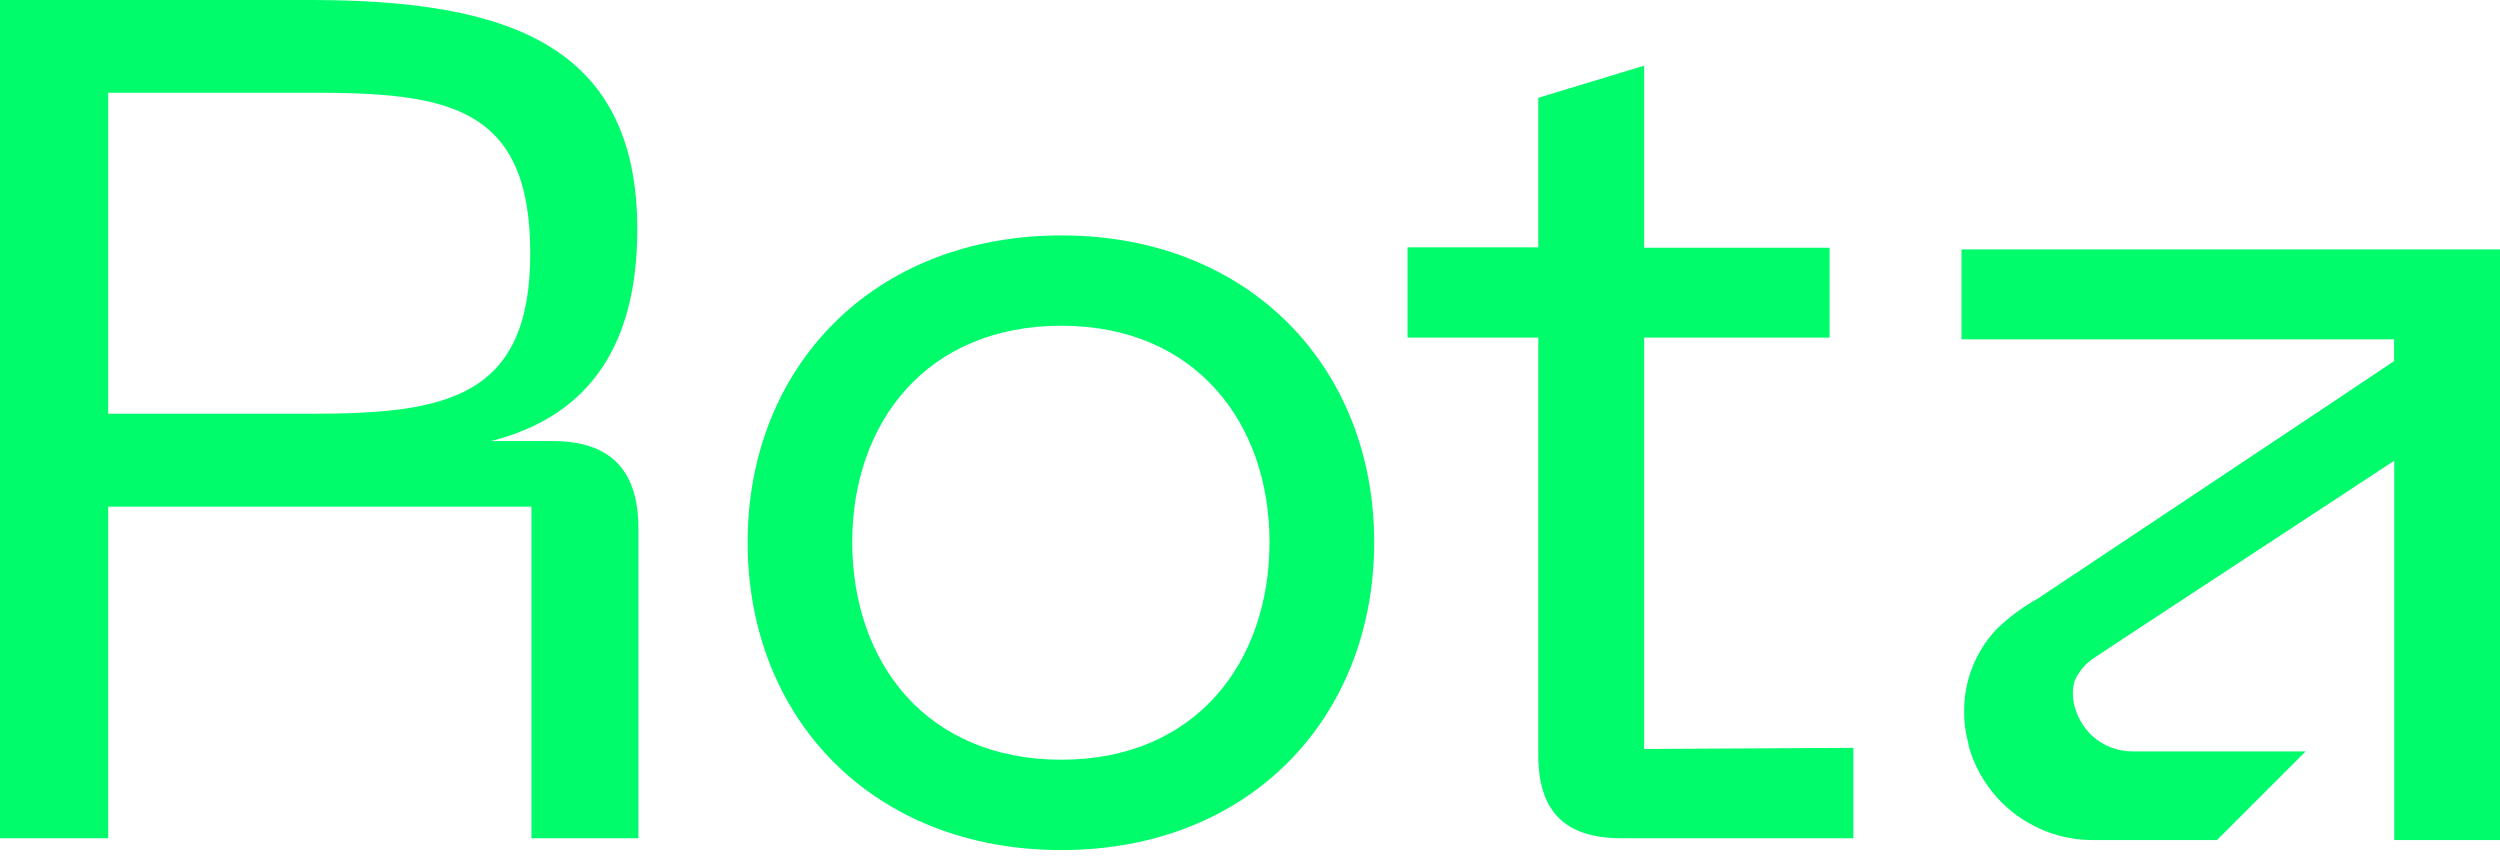
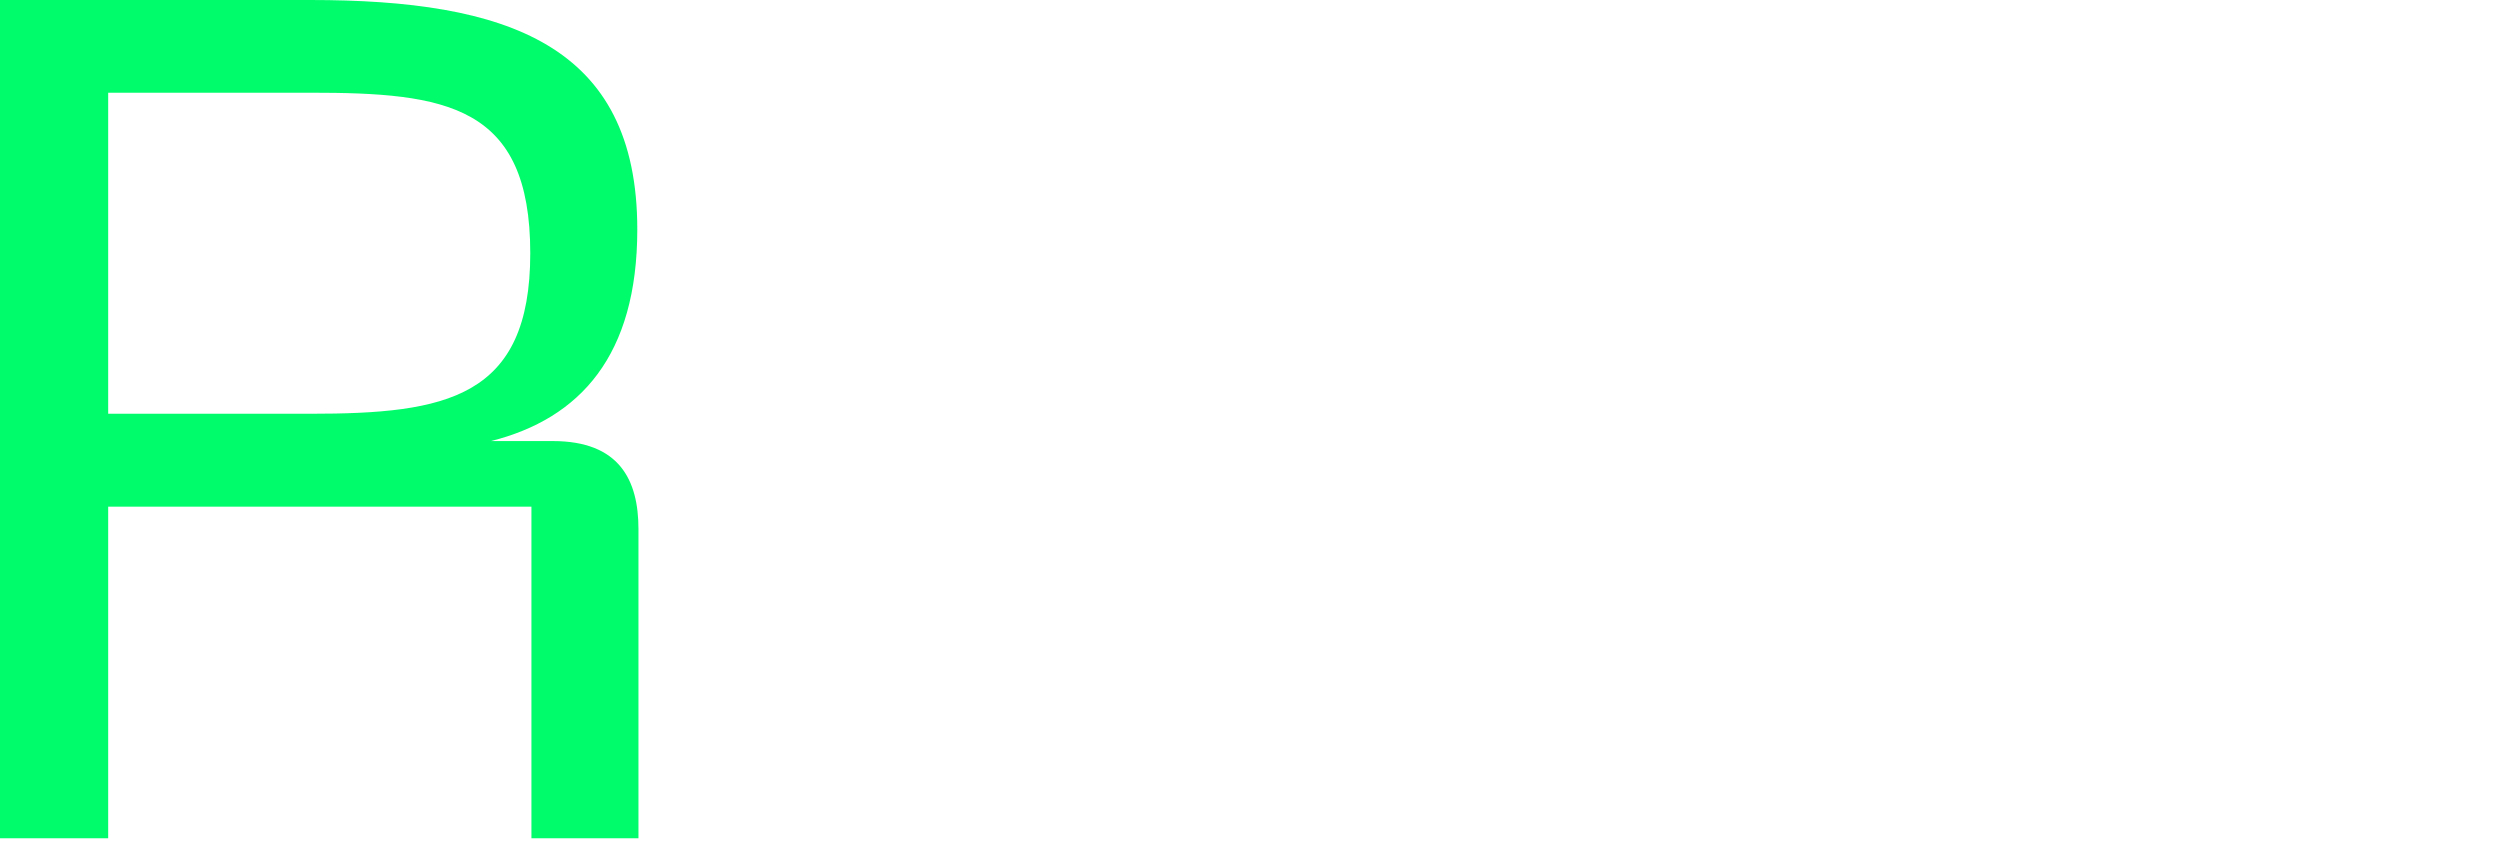
<svg xmlns="http://www.w3.org/2000/svg" width="169" height="58" viewBox="0 0 169 58" fill="none">
  <path d="M0 0H20.978C34.238 0 43.081 2.975 43.081 15.51C43.081 24.032 39.222 28.291 33.192 29.816H37.371C41.872 29.816 43.16 32.453 43.16 35.767V56.666H35.925V34.251H7.313V56.666H0V0ZM20.978 27.97C30.142 27.97 35.846 26.924 35.846 17.119C35.846 7.072 30.133 6.267 20.978 6.267H7.313V27.97H20.978Z" fill="#00FC6B" />
-   <path d="M71.754 15.914C84.456 15.914 92.894 24.836 92.894 36.65C92.894 48.543 84.456 57.465 71.754 57.465C58.978 57.465 50.539 48.543 50.539 36.65C50.548 24.836 59.008 15.914 71.754 15.914ZM71.754 51.356C80.839 51.356 85.819 44.763 85.819 36.65C85.819 28.611 80.834 22.019 71.754 22.019C62.595 22.019 57.611 28.611 57.611 36.65C57.62 44.768 62.604 51.356 71.754 51.356Z" fill="#00FC6B" />
-   <path d="M125.287 56.666H109.614C105.838 56.666 103.988 54.908 103.988 51.041V22.824H95.149V16.719H103.988V6.611L111.143 4.439V16.746H123.682V22.824H111.143V50.632L125.287 50.553V56.666Z" fill="#00FC6B" />
-   <path d="M169 16.86V56.789H161.854V31.139C161.168 31.61 142.586 43.766 141.68 44.399C141.055 44.772 140.56 45.327 140.261 45.99C139.821 47.309 140.494 48.904 141.465 49.775C142.202 50.431 143.155 50.793 144.142 50.794H155.863L149.868 56.789H141.465C139.63 56.789 137.843 56.209 136.358 55.132C134.872 54.056 133.765 52.537 133.193 50.794C133.127 50.598 133.077 50.397 133.044 50.192C132.861 49.51 132.771 48.806 132.776 48.1C132.762 46.028 133.549 44.031 134.973 42.527C135.806 41.722 136.74 41.029 137.751 40.466C138.336 40.083 161.841 24.428 161.841 24.41V22.938H132.596V16.86H169Z" fill="#00FC6B" />
</svg>